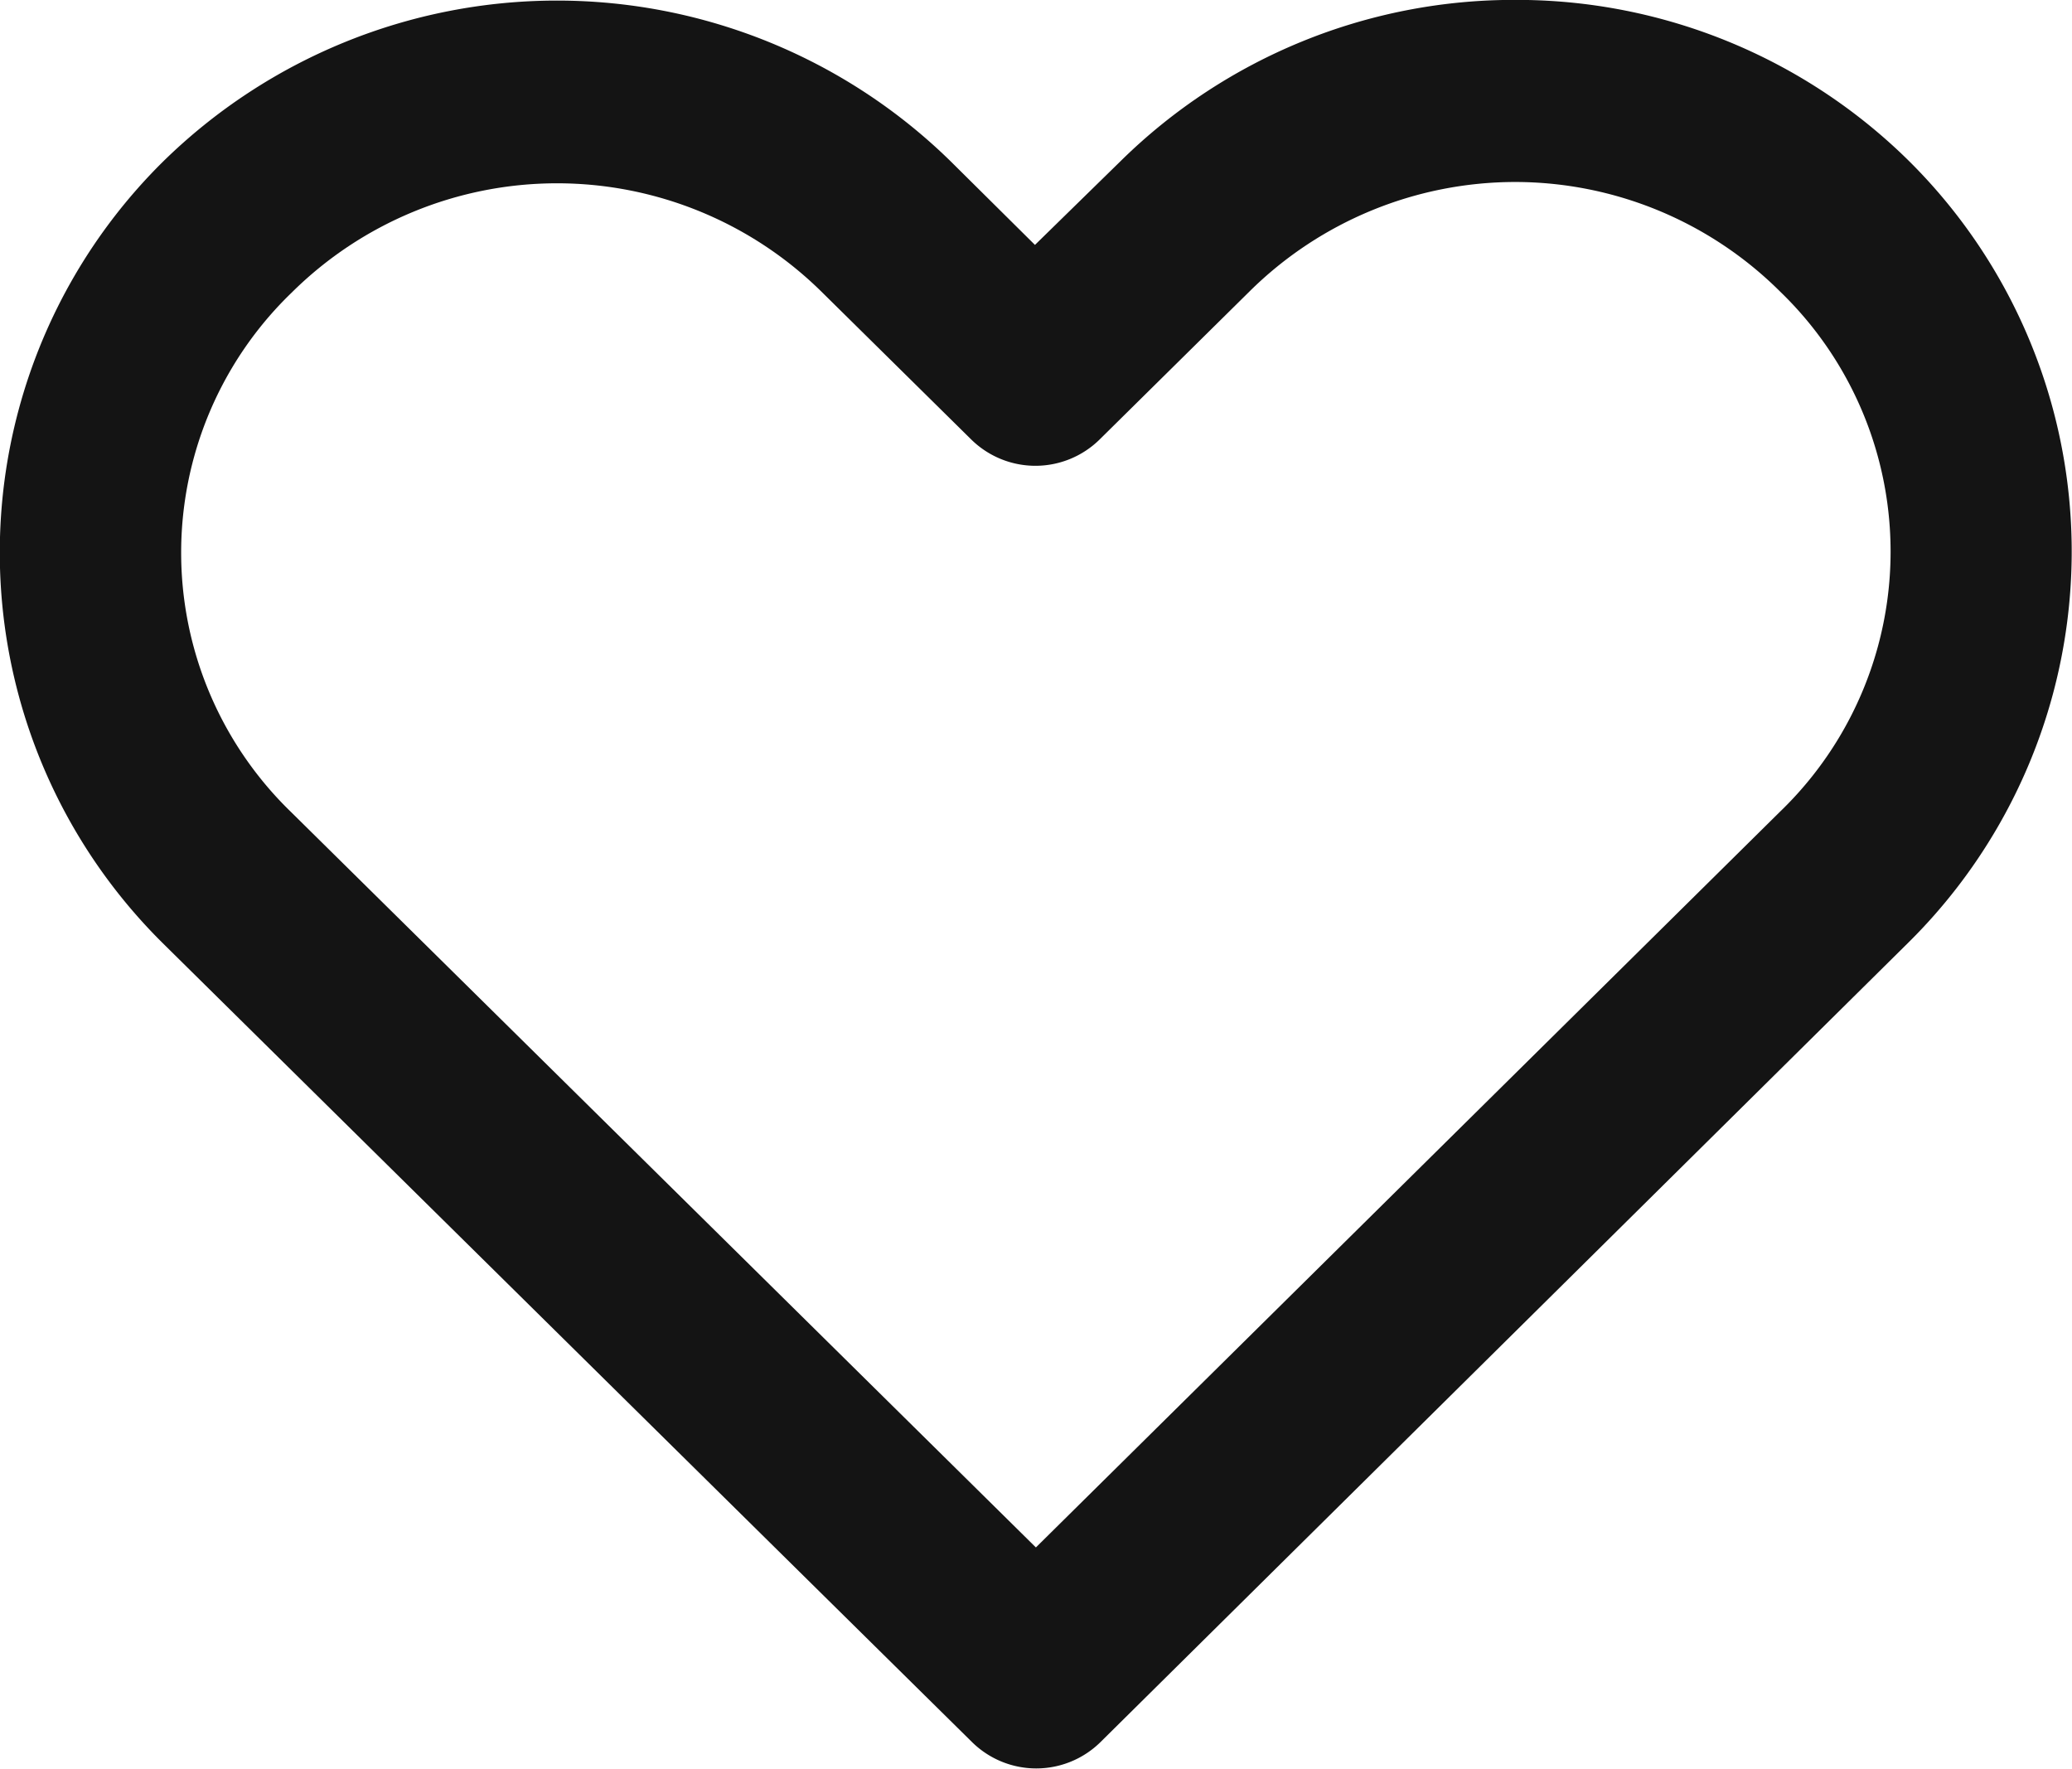
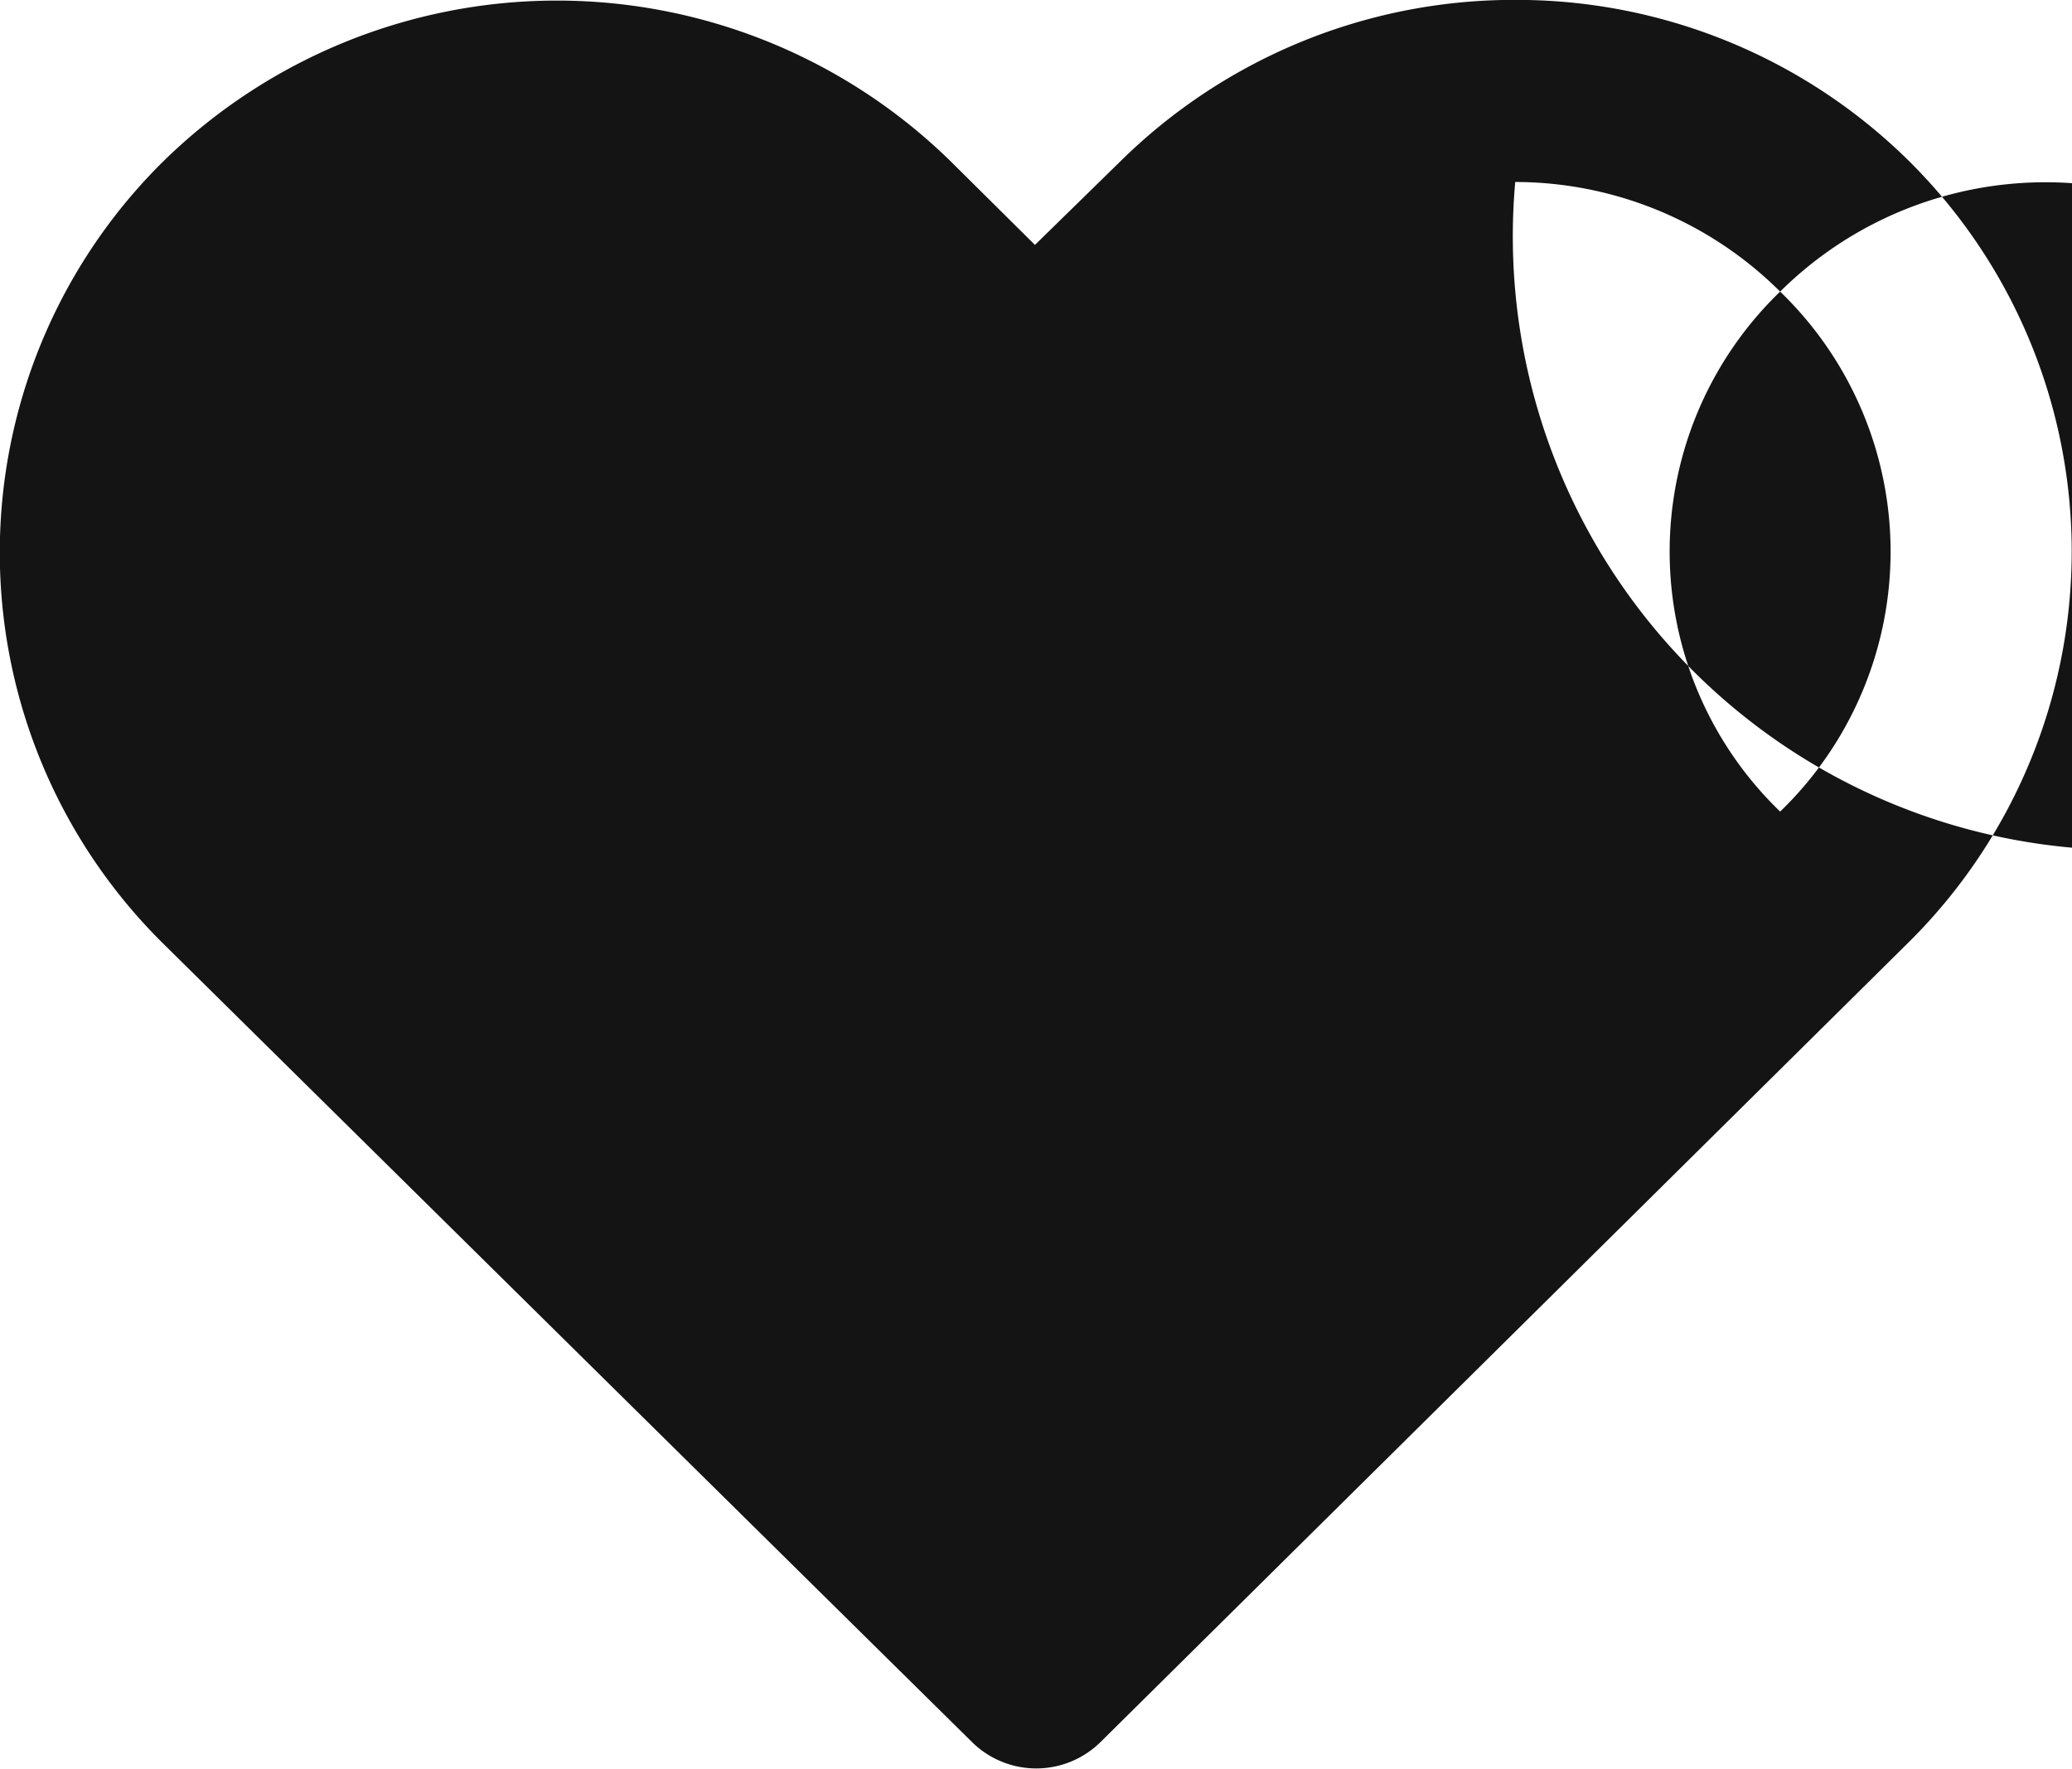
<svg xmlns="http://www.w3.org/2000/svg" viewBox="-16643 3267.492 19.928 17.008">
  <defs>
    <style>
      .cls-1 {
        fill: #141414;
      }
    </style>
  </defs>
-   <path id="favorite_black" class="cls-1" d="M30.6,973.366a5.39,5.39,0,0,0-3.794,1.549l-.825.807-.807-.8a5.41,5.41,0,0,0-7.58,0,5.285,5.285,0,0,0,0,7.516q3.89,3.841,7.781,7.68a.88.88,0,0,0,1.237,0l7.772-7.69a5.287,5.287,0,0,0,0-7.516A5.369,5.369,0,0,0,30.6,973.366Zm0,1.751a3.615,3.615,0,0,1,2.548,1.054,3.473,3.473,0,0,1,0,5l-7.158,7.076-7.158-7.066a3.472,3.472,0,0,1,0-5,3.624,3.624,0,0,1,5.105,0l1.43,1.411a.88.88,0,0,0,1.237,0l1.439-1.421A3.636,3.636,0,0,1,30.6,975.117Z" transform="translate(-16659.027 2294.125)" />
+   <path id="favorite_black" class="cls-1" d="M30.6,973.366a5.39,5.39,0,0,0-3.794,1.549l-.825.807-.807-.8a5.41,5.41,0,0,0-7.58,0,5.285,5.285,0,0,0,0,7.516q3.89,3.841,7.781,7.68a.88.88,0,0,0,1.237,0l7.772-7.69a5.287,5.287,0,0,0,0-7.516A5.369,5.369,0,0,0,30.6,973.366Zm0,1.751a3.615,3.615,0,0,1,2.548,1.054,3.473,3.473,0,0,1,0,5a3.472,3.472,0,0,1,0-5,3.624,3.624,0,0,1,5.105,0l1.43,1.411a.88.88,0,0,0,1.237,0l1.439-1.421A3.636,3.636,0,0,1,30.6,975.117Z" transform="translate(-16659.027 2294.125)" />
</svg>